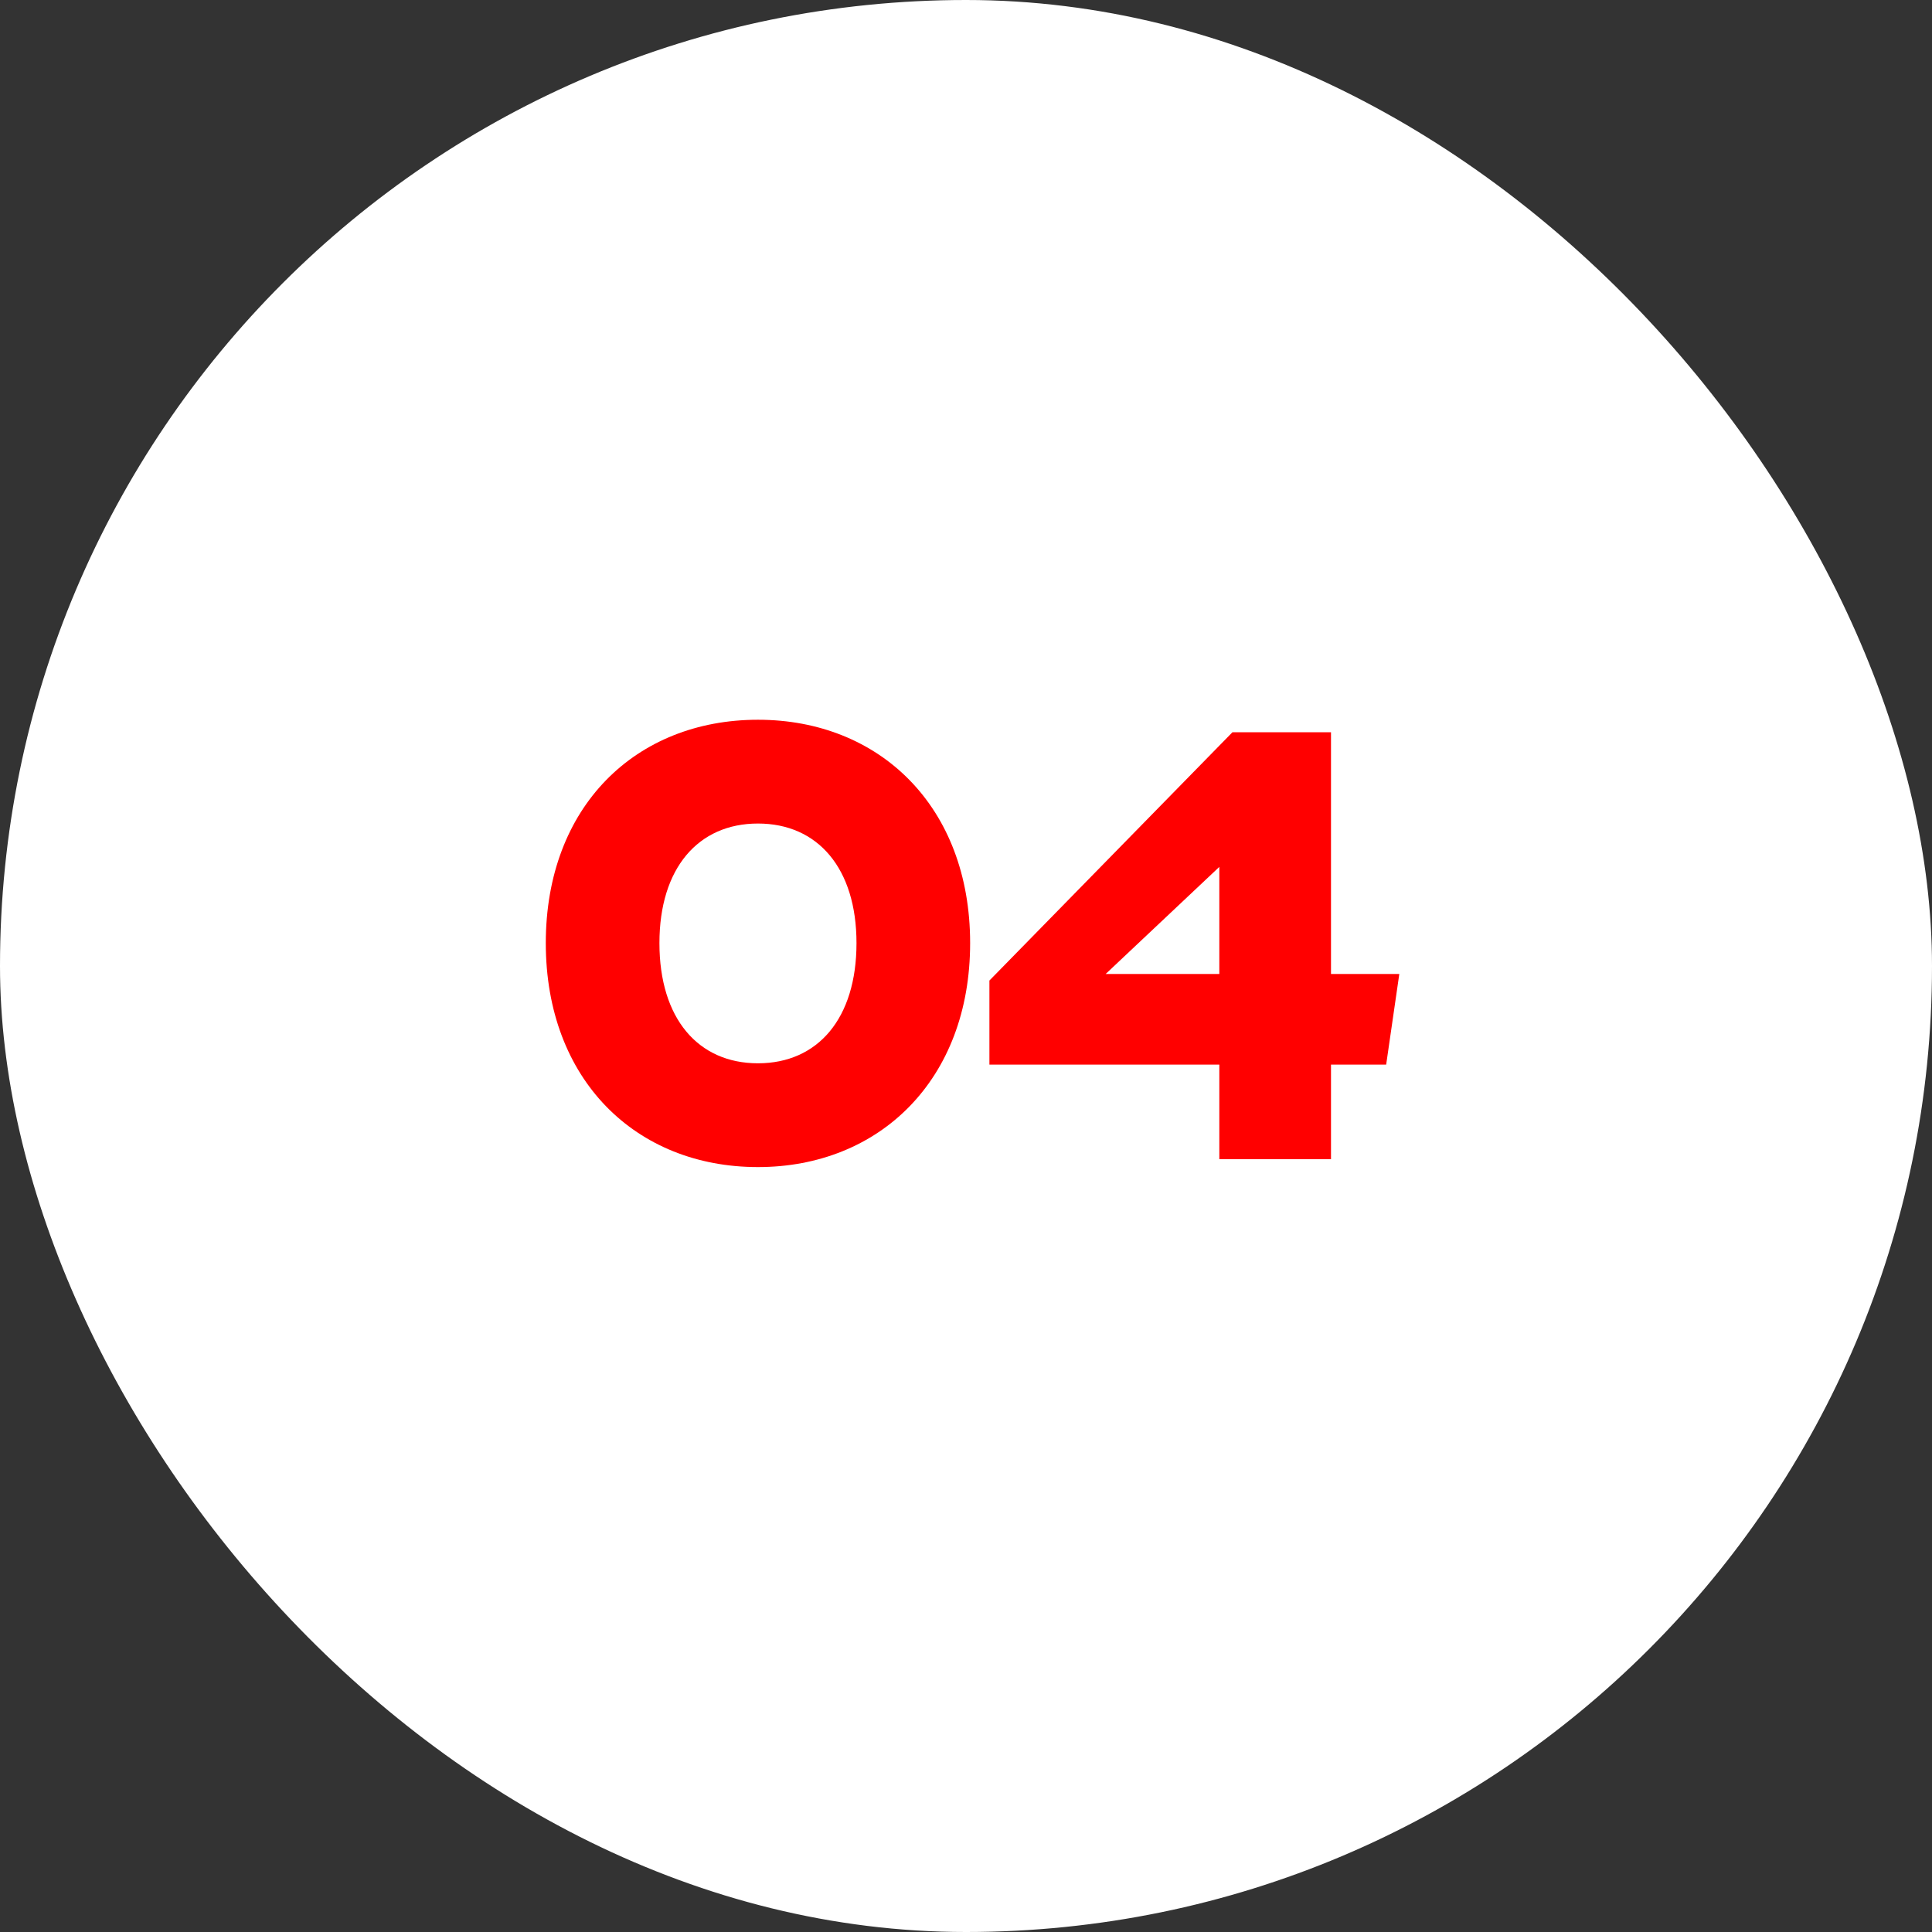
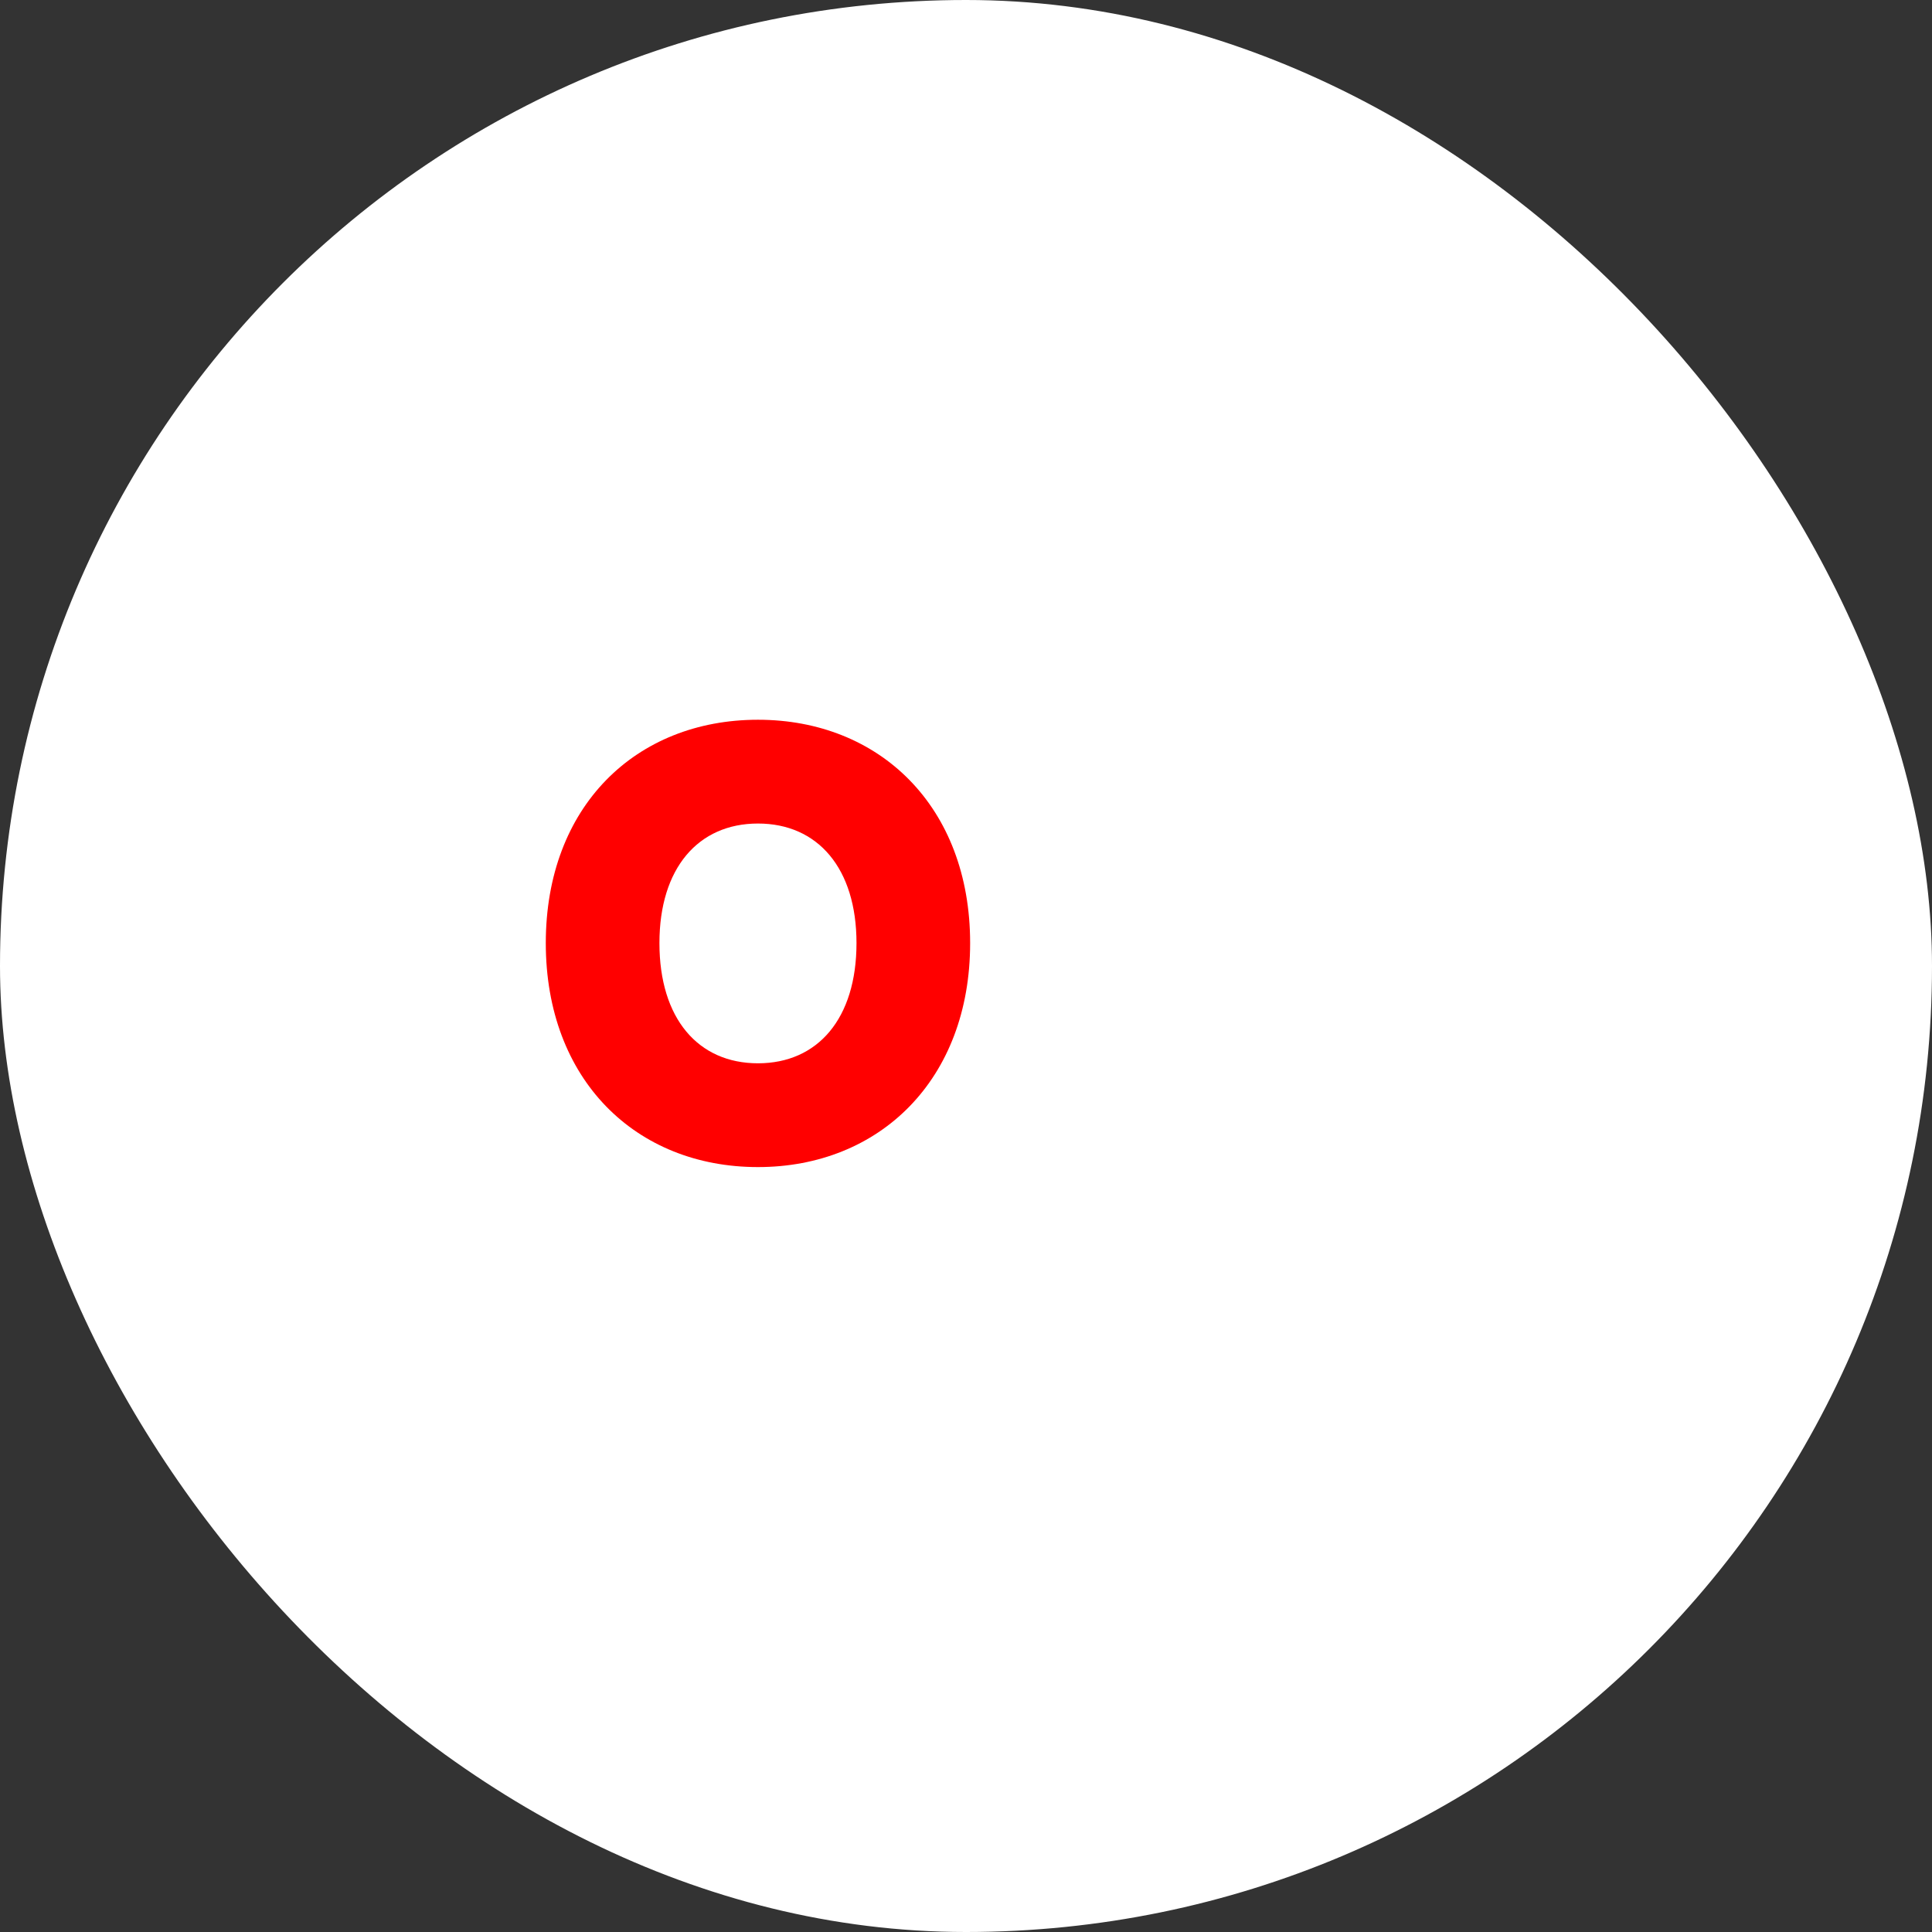
<svg xmlns="http://www.w3.org/2000/svg" width="50" height="50" viewBox="0 0 50 50" fill="none">
  <rect x="0" y="0" width="50" height="50" fill="#333333" stroke="none" />
  <rect width="50" height="50" rx="25" fill="white" />
  <path d="M19.616 30.204C16.454 30.204 14.125 27.943 14.125 24.407C14.125 20.871 16.454 18.627 19.616 18.627C22.761 18.627 25.107 20.871 25.107 24.407C25.107 27.943 22.761 30.204 19.616 30.204ZM19.616 21.313C18.069 21.313 17.066 22.469 17.066 24.407C17.066 26.362 18.069 27.518 19.616 27.518C21.163 27.518 22.166 26.362 22.166 24.407C22.166 22.469 21.163 21.313 19.616 21.313Z" fill="#FF0000" />
-   <path d="M36.214 25.206L35.874 27.552H34.446V30H31.556V27.552H25.606V25.376L31.896 18.95H34.446V25.206H36.214ZM28.615 25.206H31.556V22.435L28.615 25.206Z" fill="#FF0000" />
</svg>